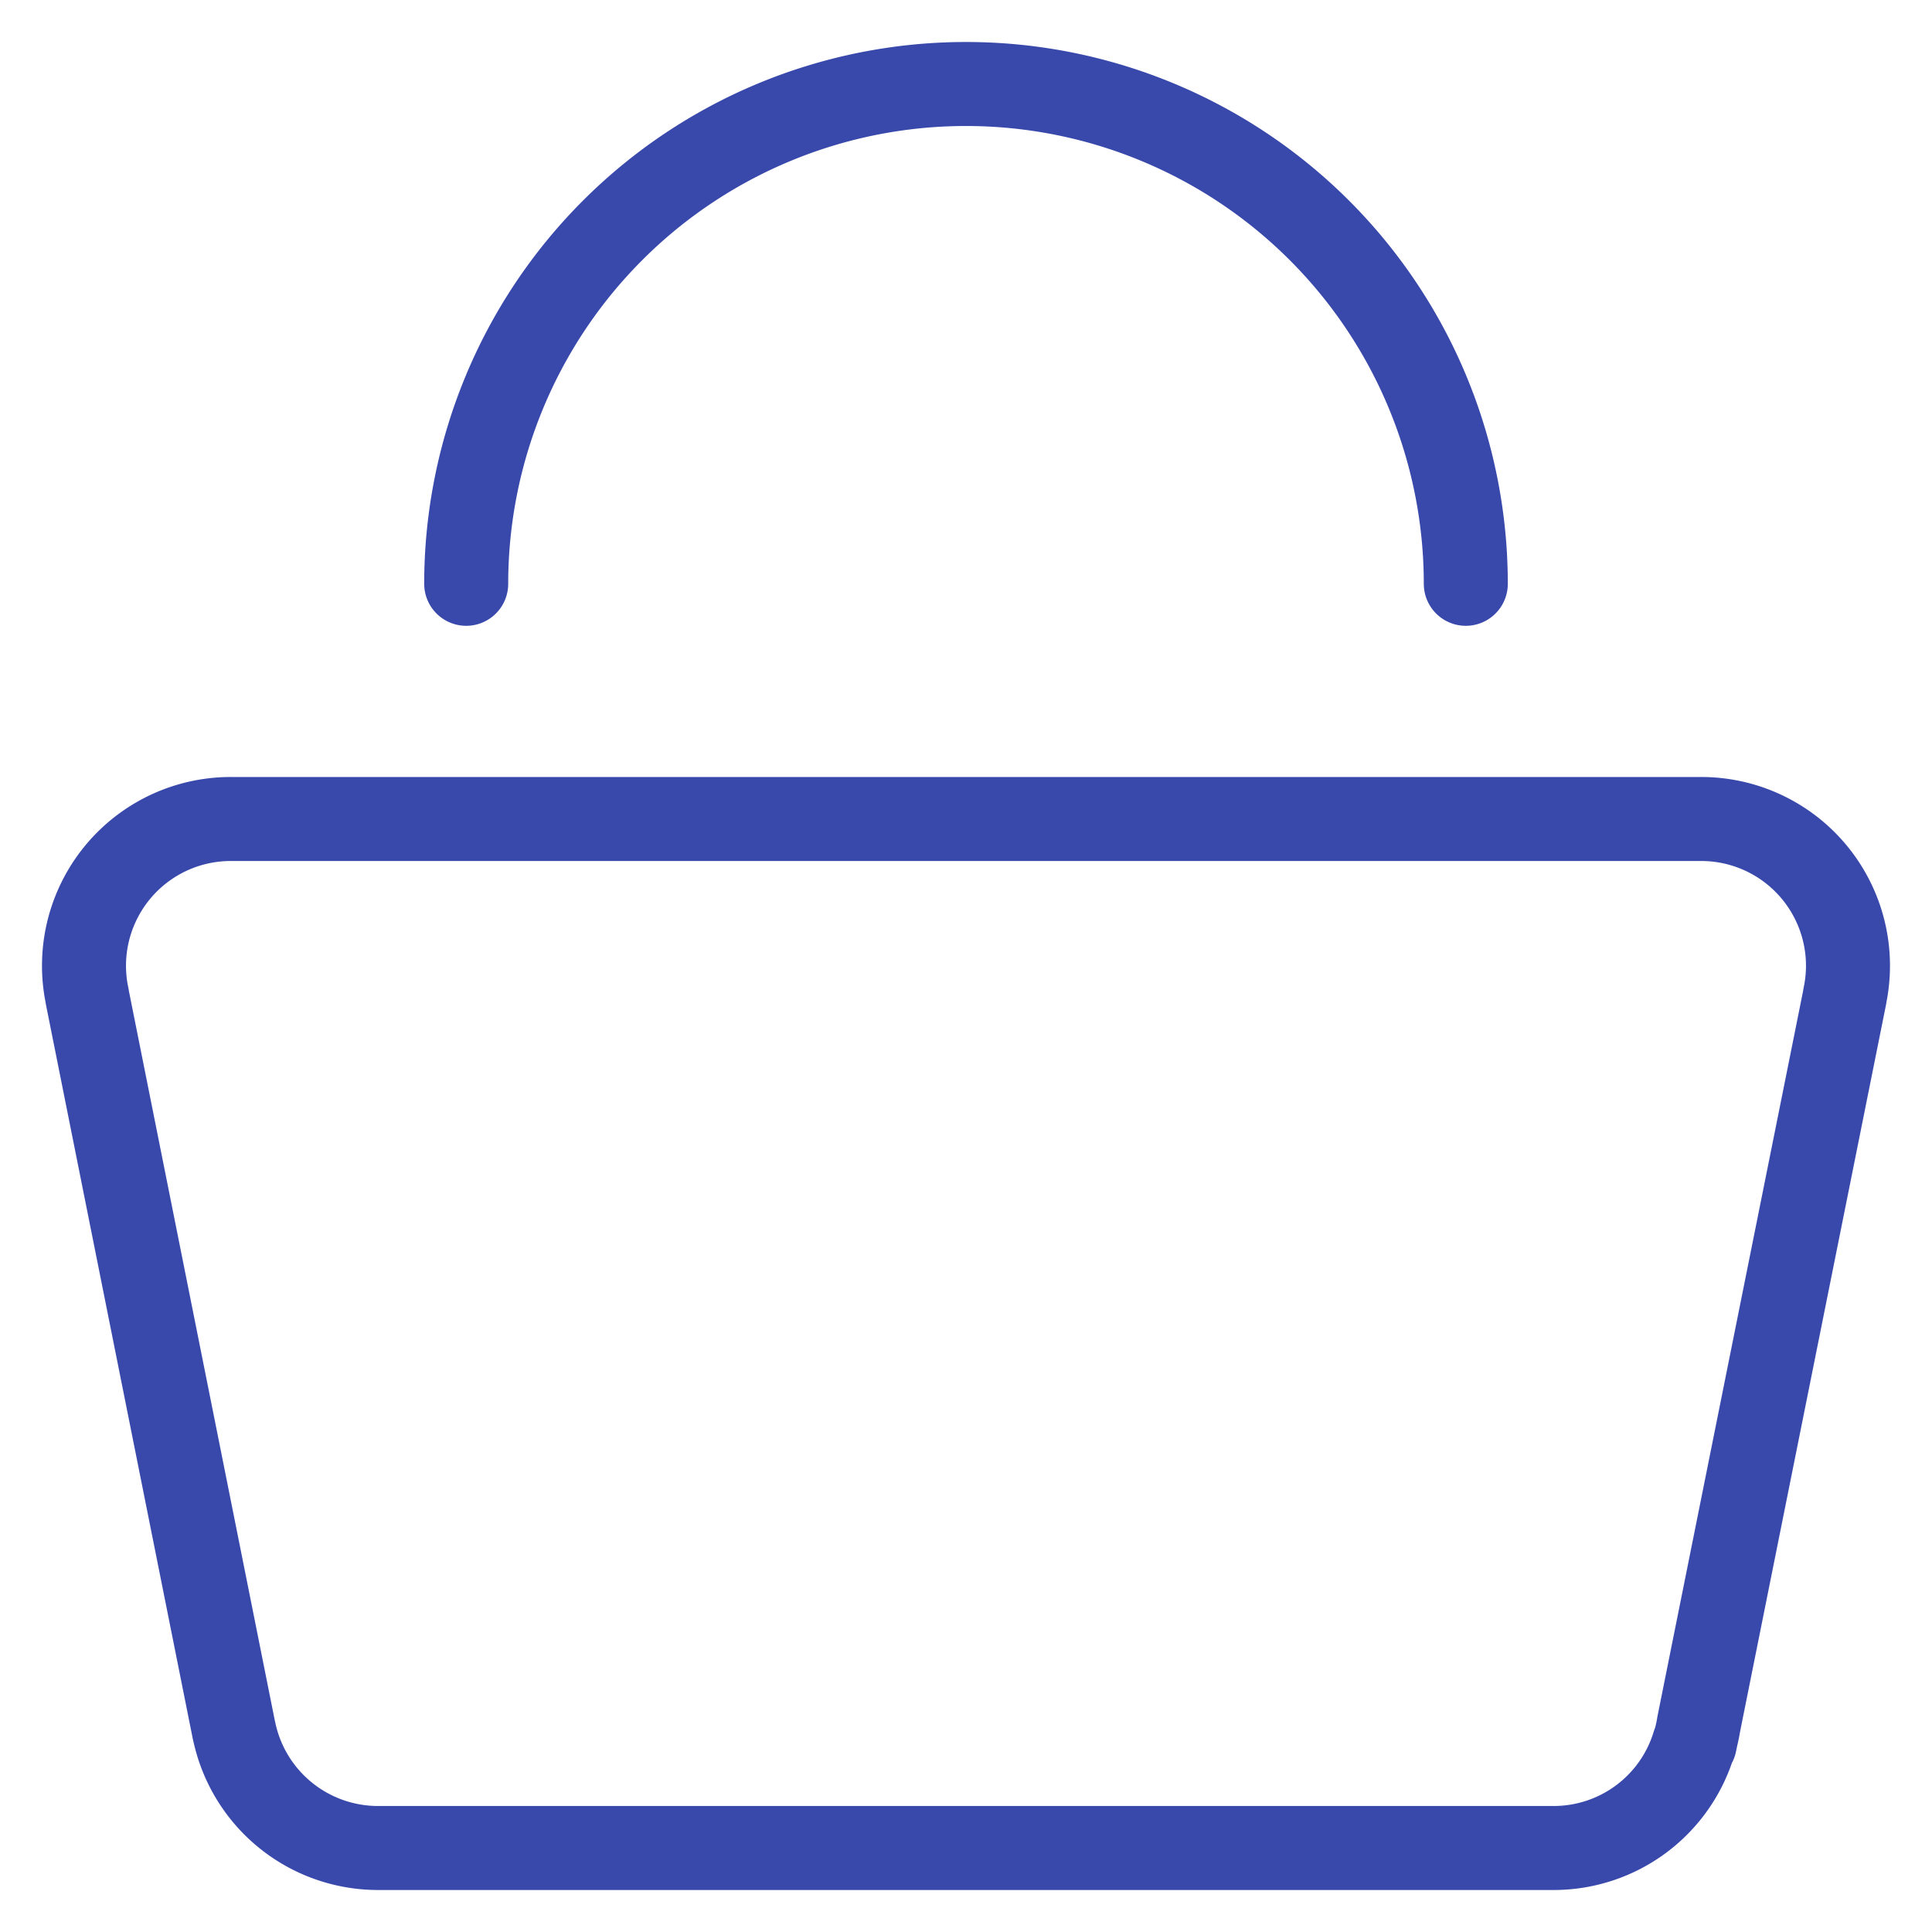
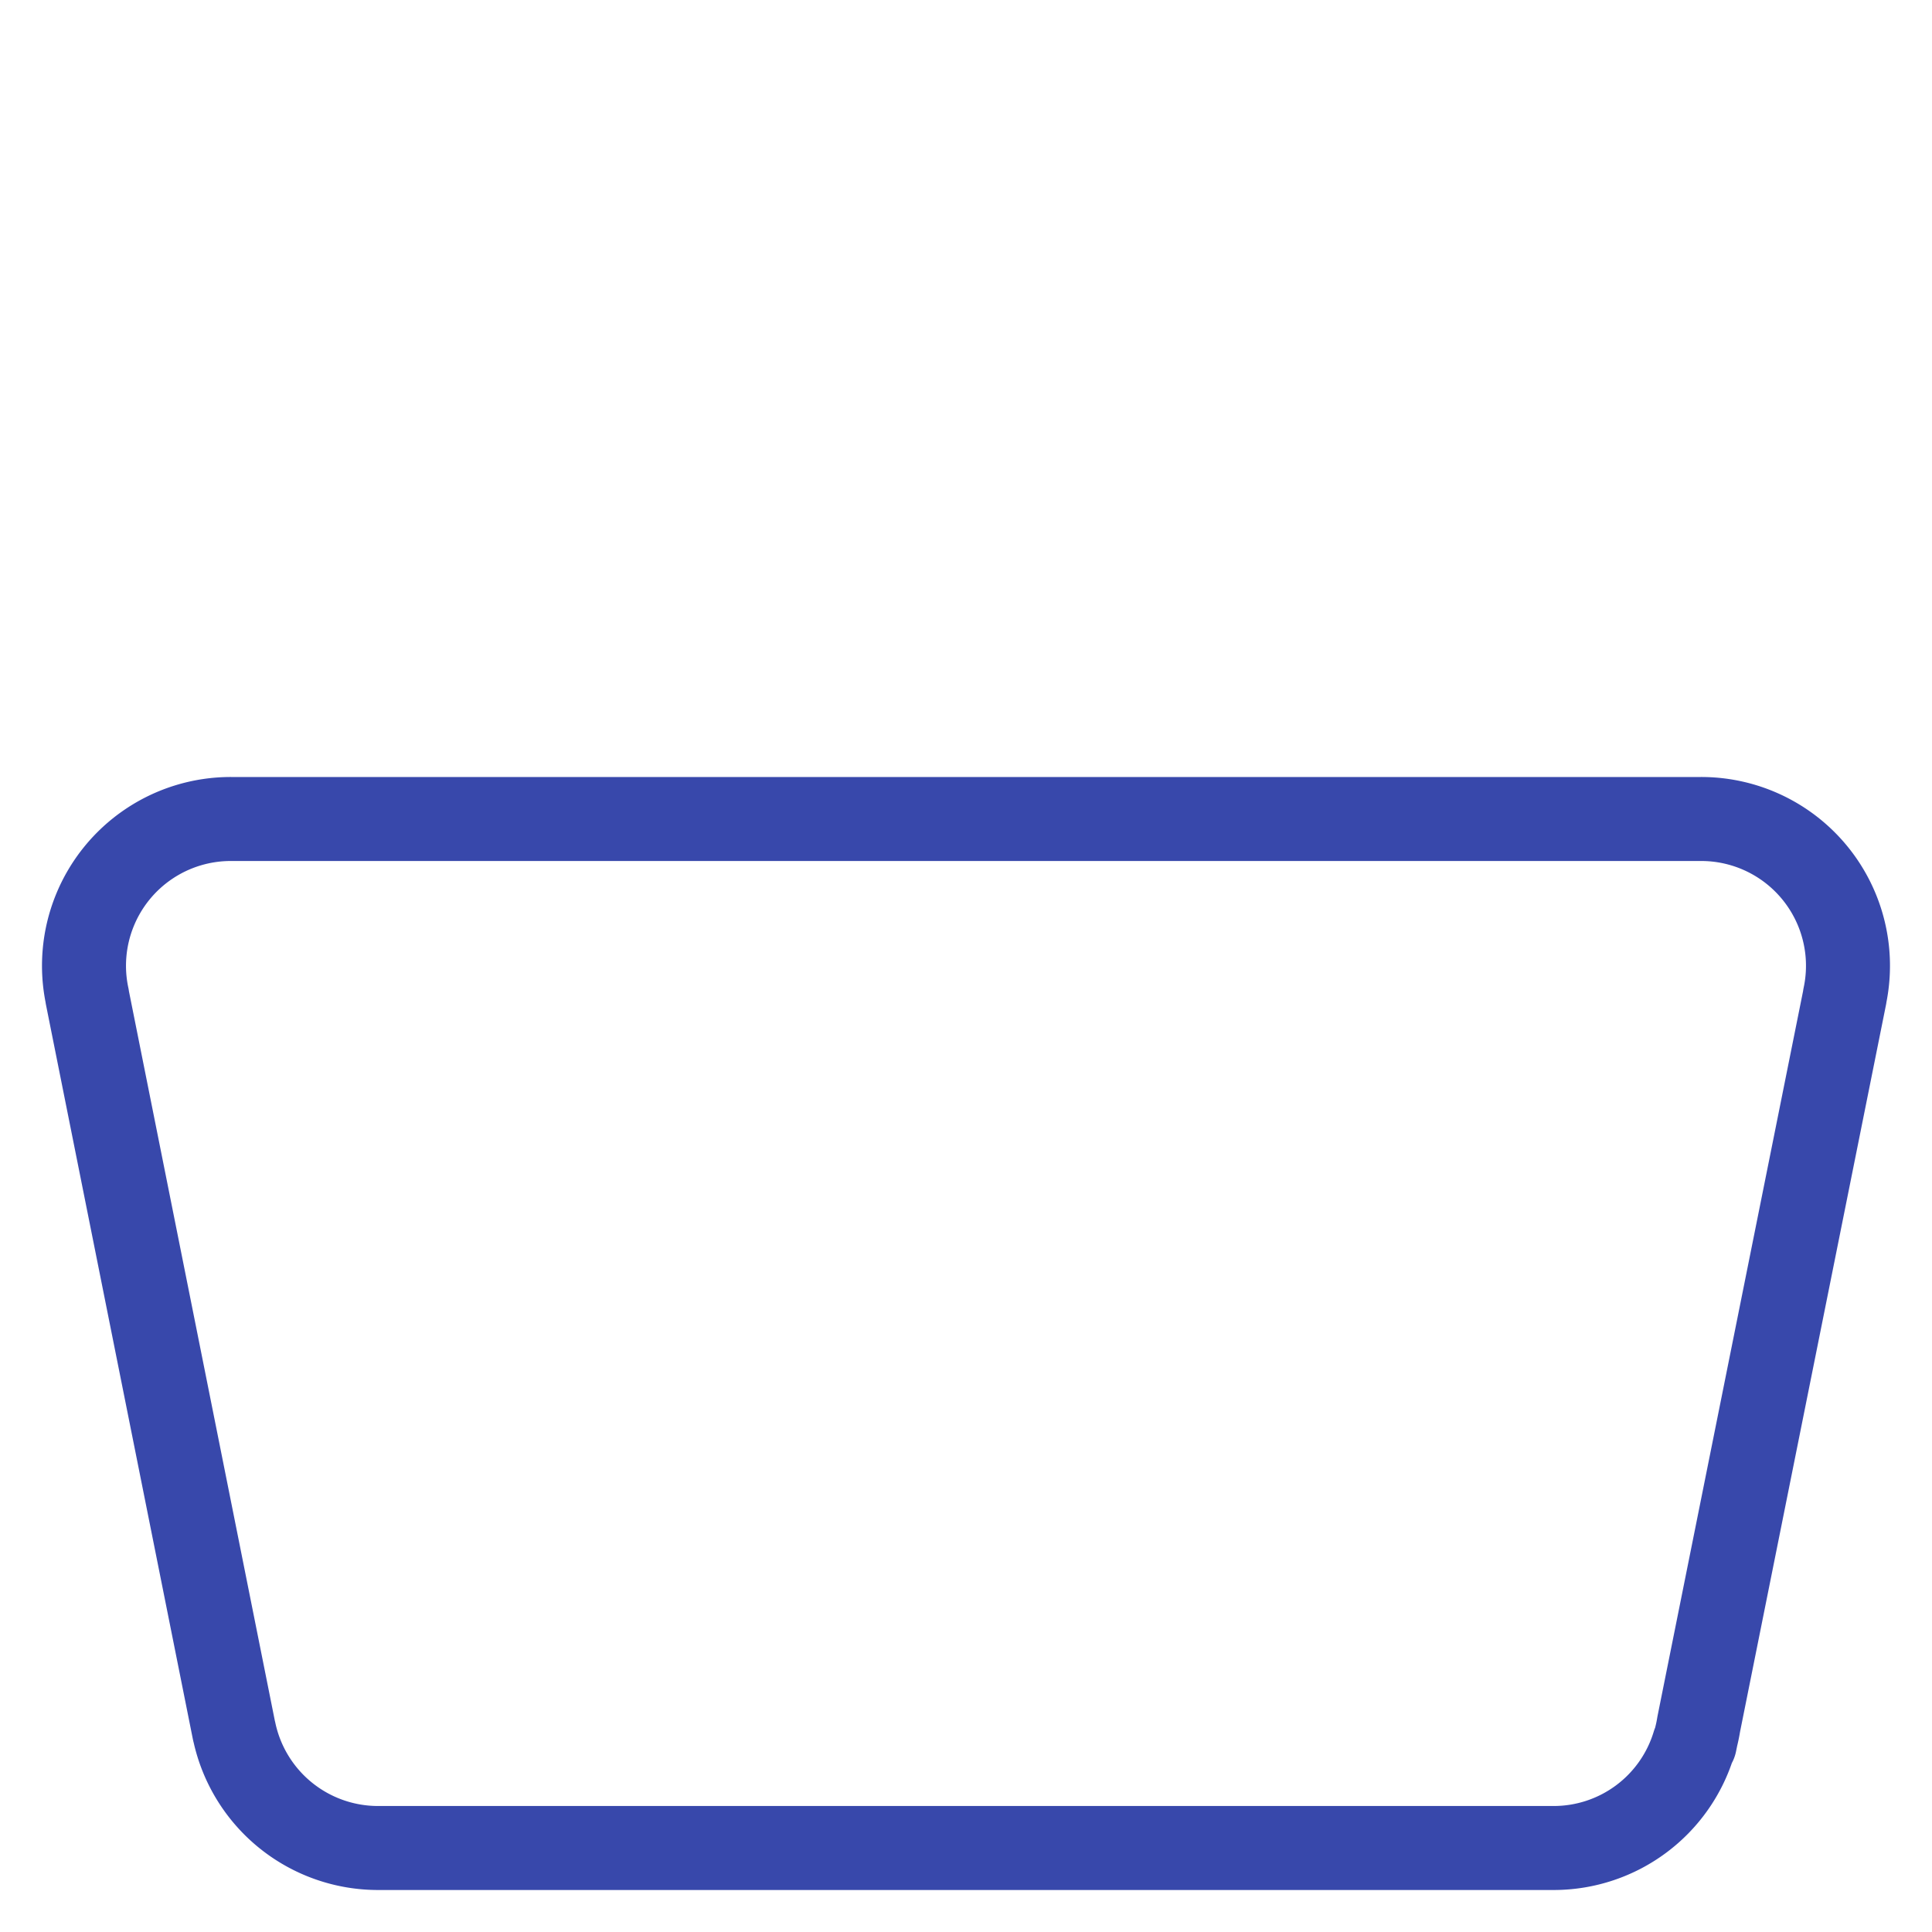
<svg xmlns="http://www.w3.org/2000/svg" id="Layer_1" data-name="Layer 1" viewBox="0 0 23 23">
  <title>icons</title>
-   <path d="M5.55,6.95a5.95,5.95,0,0,1,11.9,0" fill="none" stroke="#3848ab" stroke-linecap="round" stroke-linejoin="round" />
  <path d="M21.962,11.864l-.001-.001A1.747,1.747,0,0,0,20.25,9.75H2.75a1.747,1.747,0,0,0-1.711,2.114l-.001.001L2.785,20.6l.001.005.002.009.001.001A1.75,1.75,0,0,0,4.5,22h14a1.744,1.744,0,0,0,1.666-1.241l.011-.008.016-.078c.012-.048.022-.097.03-.147Z" fill="none" stroke="#3848ab" stroke-linecap="round" stroke-linejoin="round" />
</svg>